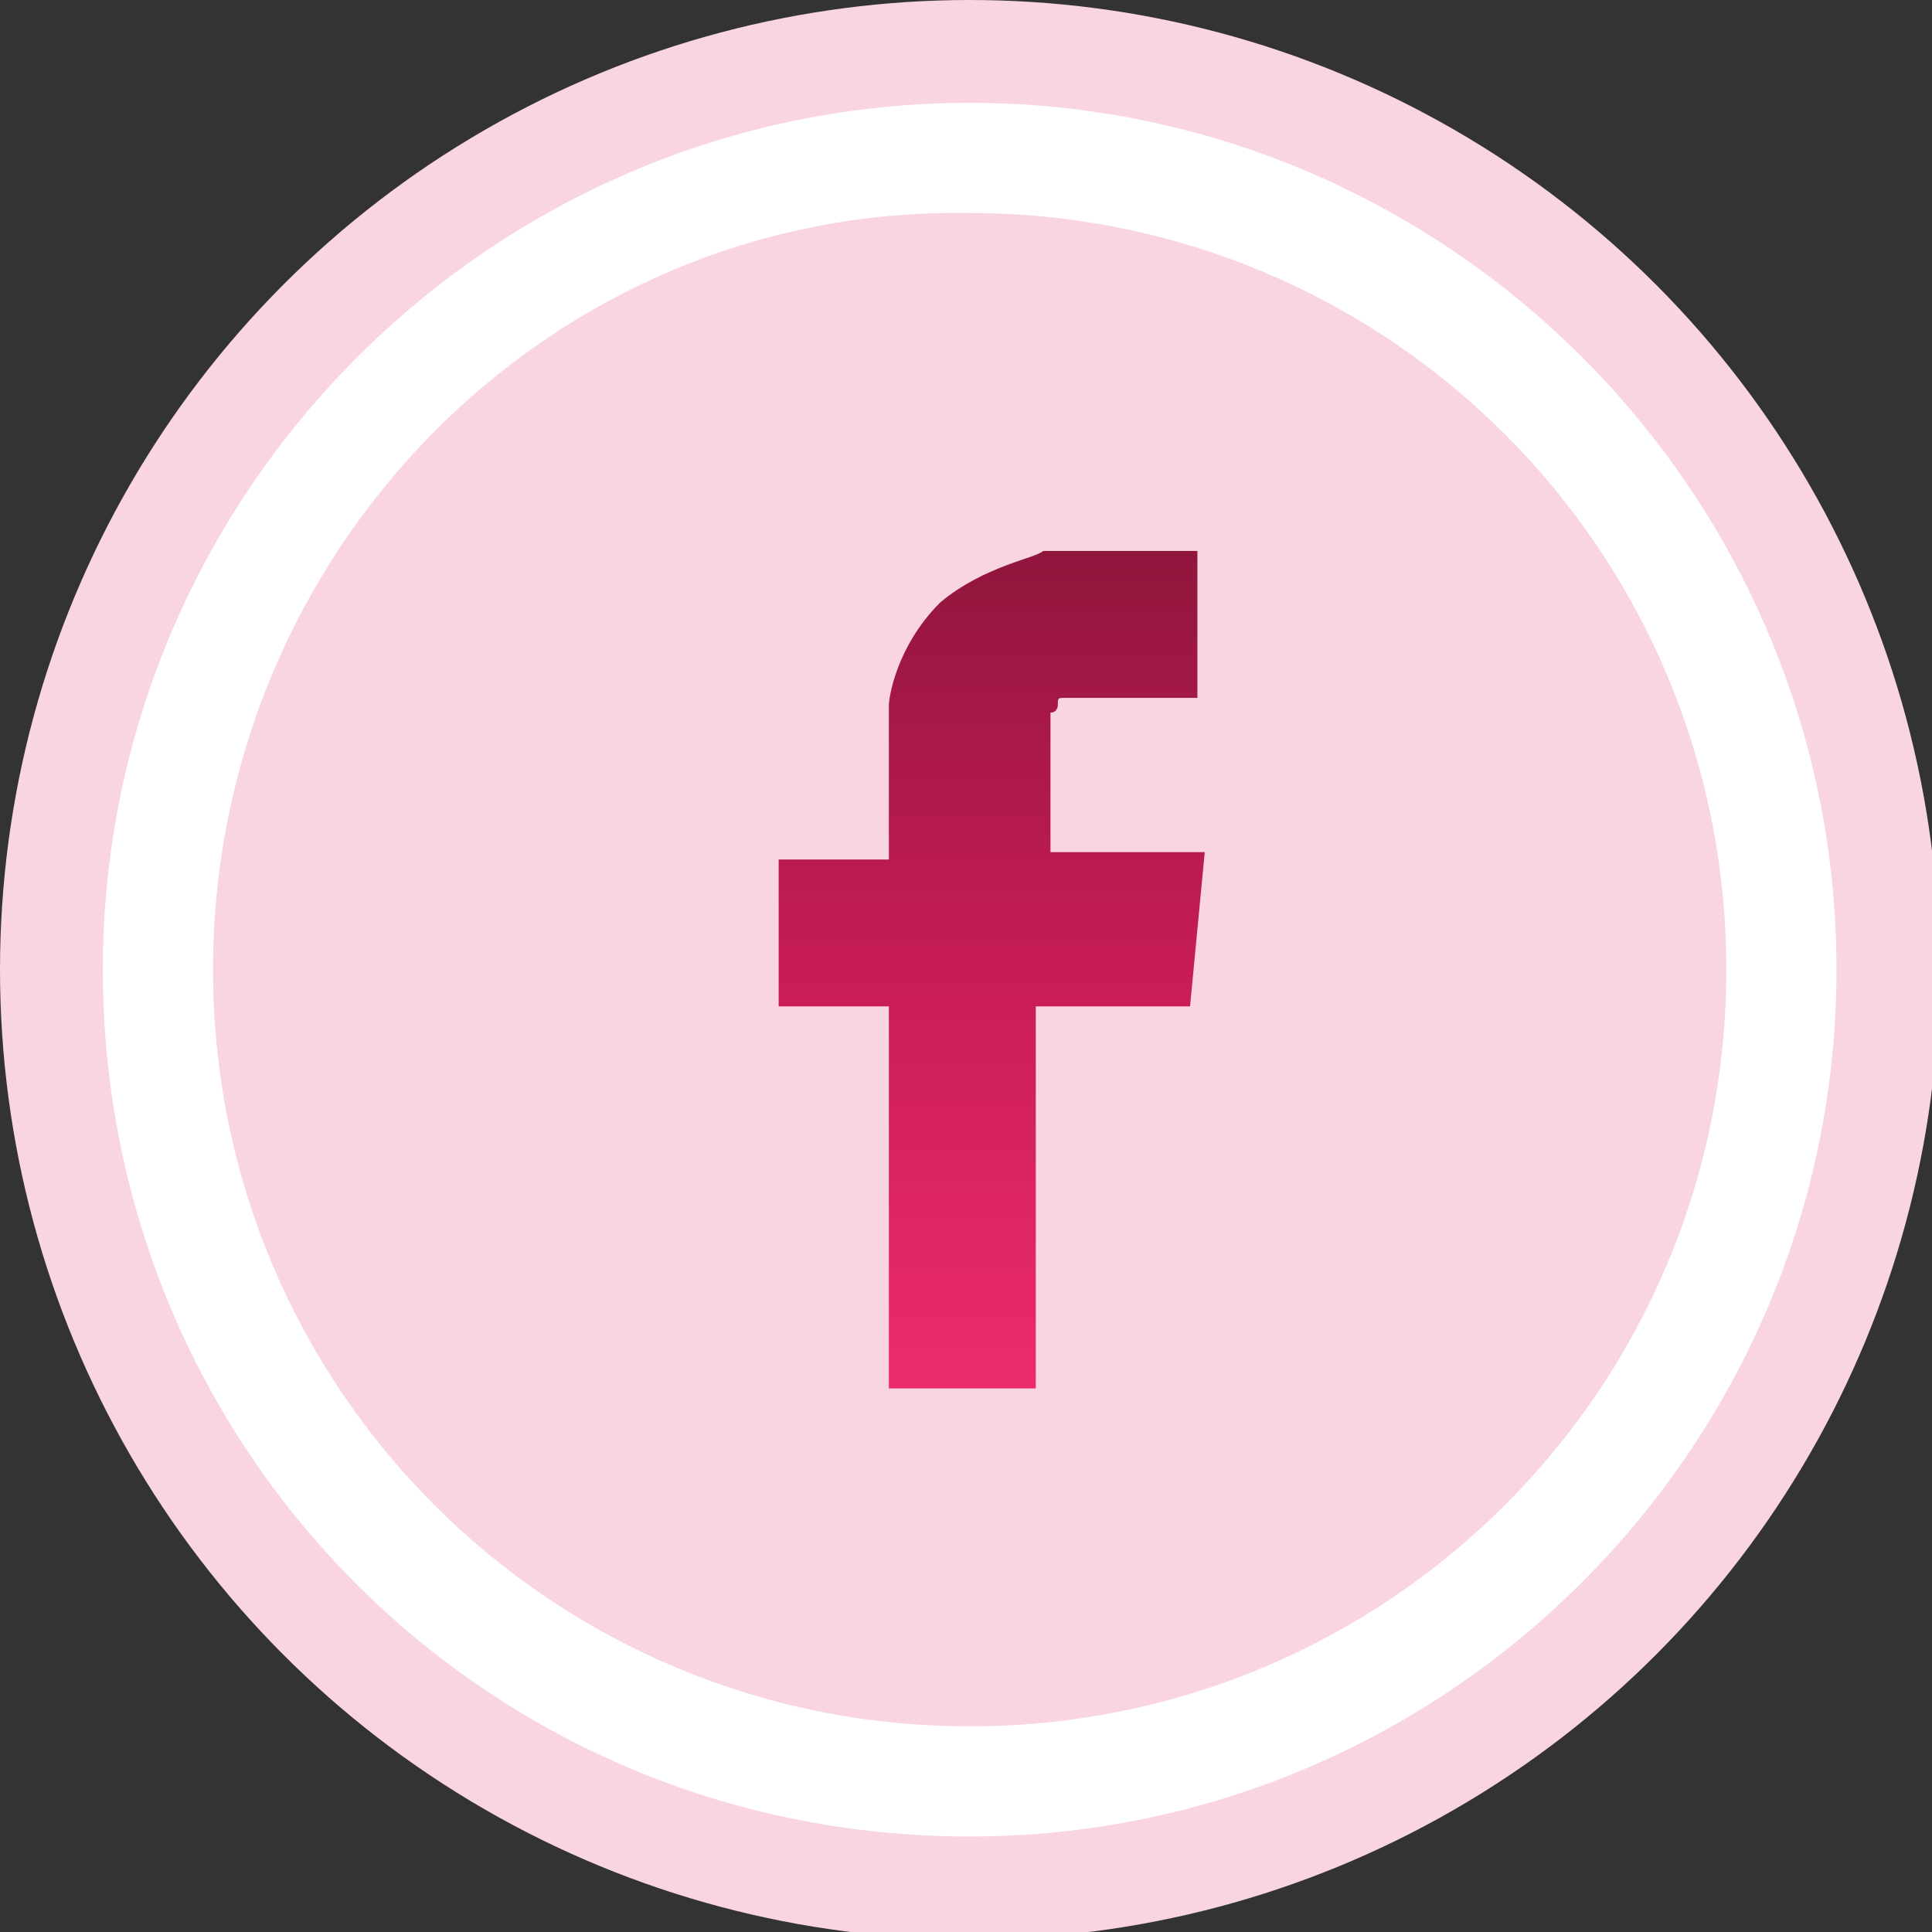
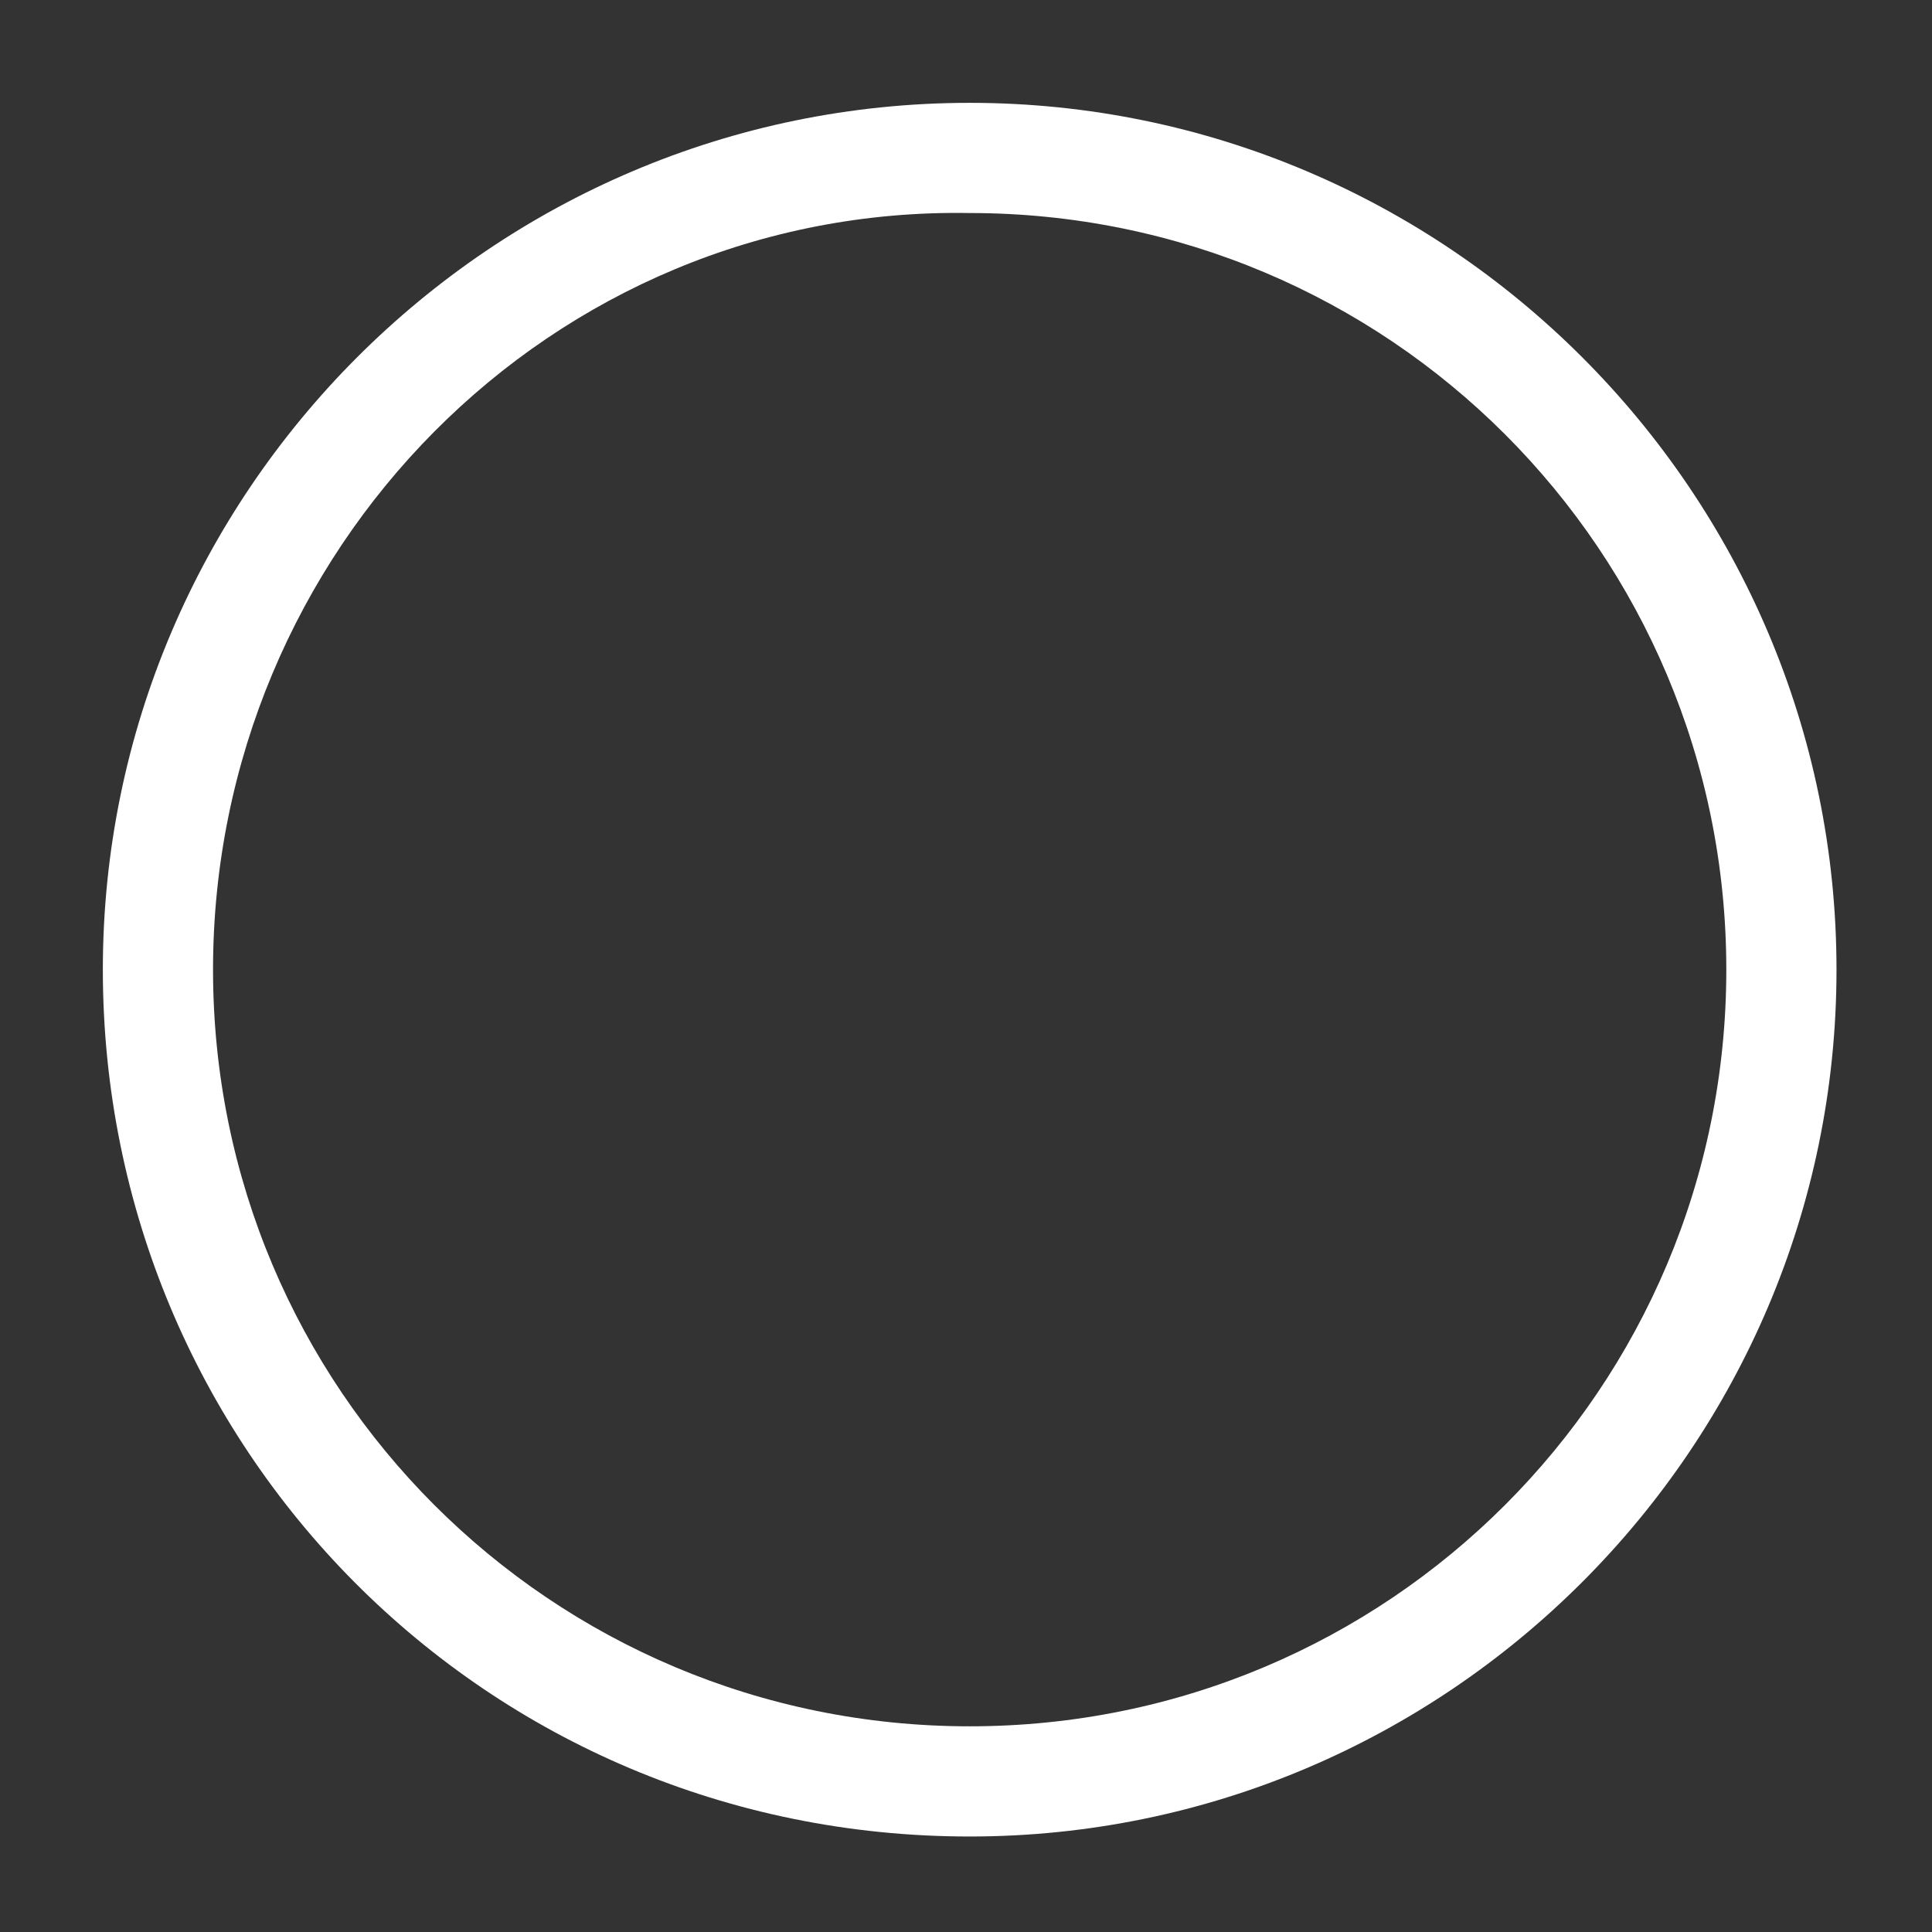
<svg xmlns="http://www.w3.org/2000/svg" version="1.1" x="0px" y="0px" width="26.3px" height="26.3px" viewBox="0 0 26.3 26.3" enable-background="new 0 0 26.3 26.3" xml:space="preserve">
  <rect x="0" y="0" width="26.3" height="26.3" fill="#333333" stroke="none" />
  <defs>
</defs>
  <g>
    <g>
-       <circle fill="#F9D5DF" cx="13.2" cy="13.2" r="13.2" />
      <path fill="#FFFFFF" d="M13.2,25C6.6,25,1.4,19.7,1.4,13.2c0-6.5,5.3-11.8,11.8-11.8C19.7,1.4,25,6.7,25,13.2    C25,19.7,19.7,25,13.2,25z M13.2,2.9C7.5,2.8,2.9,7.5,2.9,13.2c0,5.7,4.6,10.3,10.3,10.3c5.7,0,10.3-4.6,10.3-10.3    C23.5,7.5,18.9,2.9,13.2,2.9z" />
    </g>
  </g>
  <g>
    <linearGradient id="SVGID_1_" gradientUnits="userSpaceOnUse" x1="13.378" y1="18.87" x2="13.378" y2="7.477">
      <stop offset="0" style="stop-color:#ED2B6F" />
      <stop offset="0.5" style="stop-color:#C71C56" />
      <stop offset="1" style="stop-color:#90163C" />
    </linearGradient>
-     <path fill="url(#SVGID_1_)" d="M16.2,13.7l-2.1,0l0,5.2l-2,0l0-5.2l-1.5,0l0-2l1.5,0l0-2.1l0,0c0-0.1,0.1-0.8,0.7-1.4   c0.6-0.5,1.3-0.6,1.4-0.7l0.1,0l2,0l0,2l-1.8,0c-0.1,0-0.1,0-0.1,0.1c0,0,0,0.1-0.1,0.1l0,1.9l2.1,0L16.2,13.7z" />
  </g>
</svg>